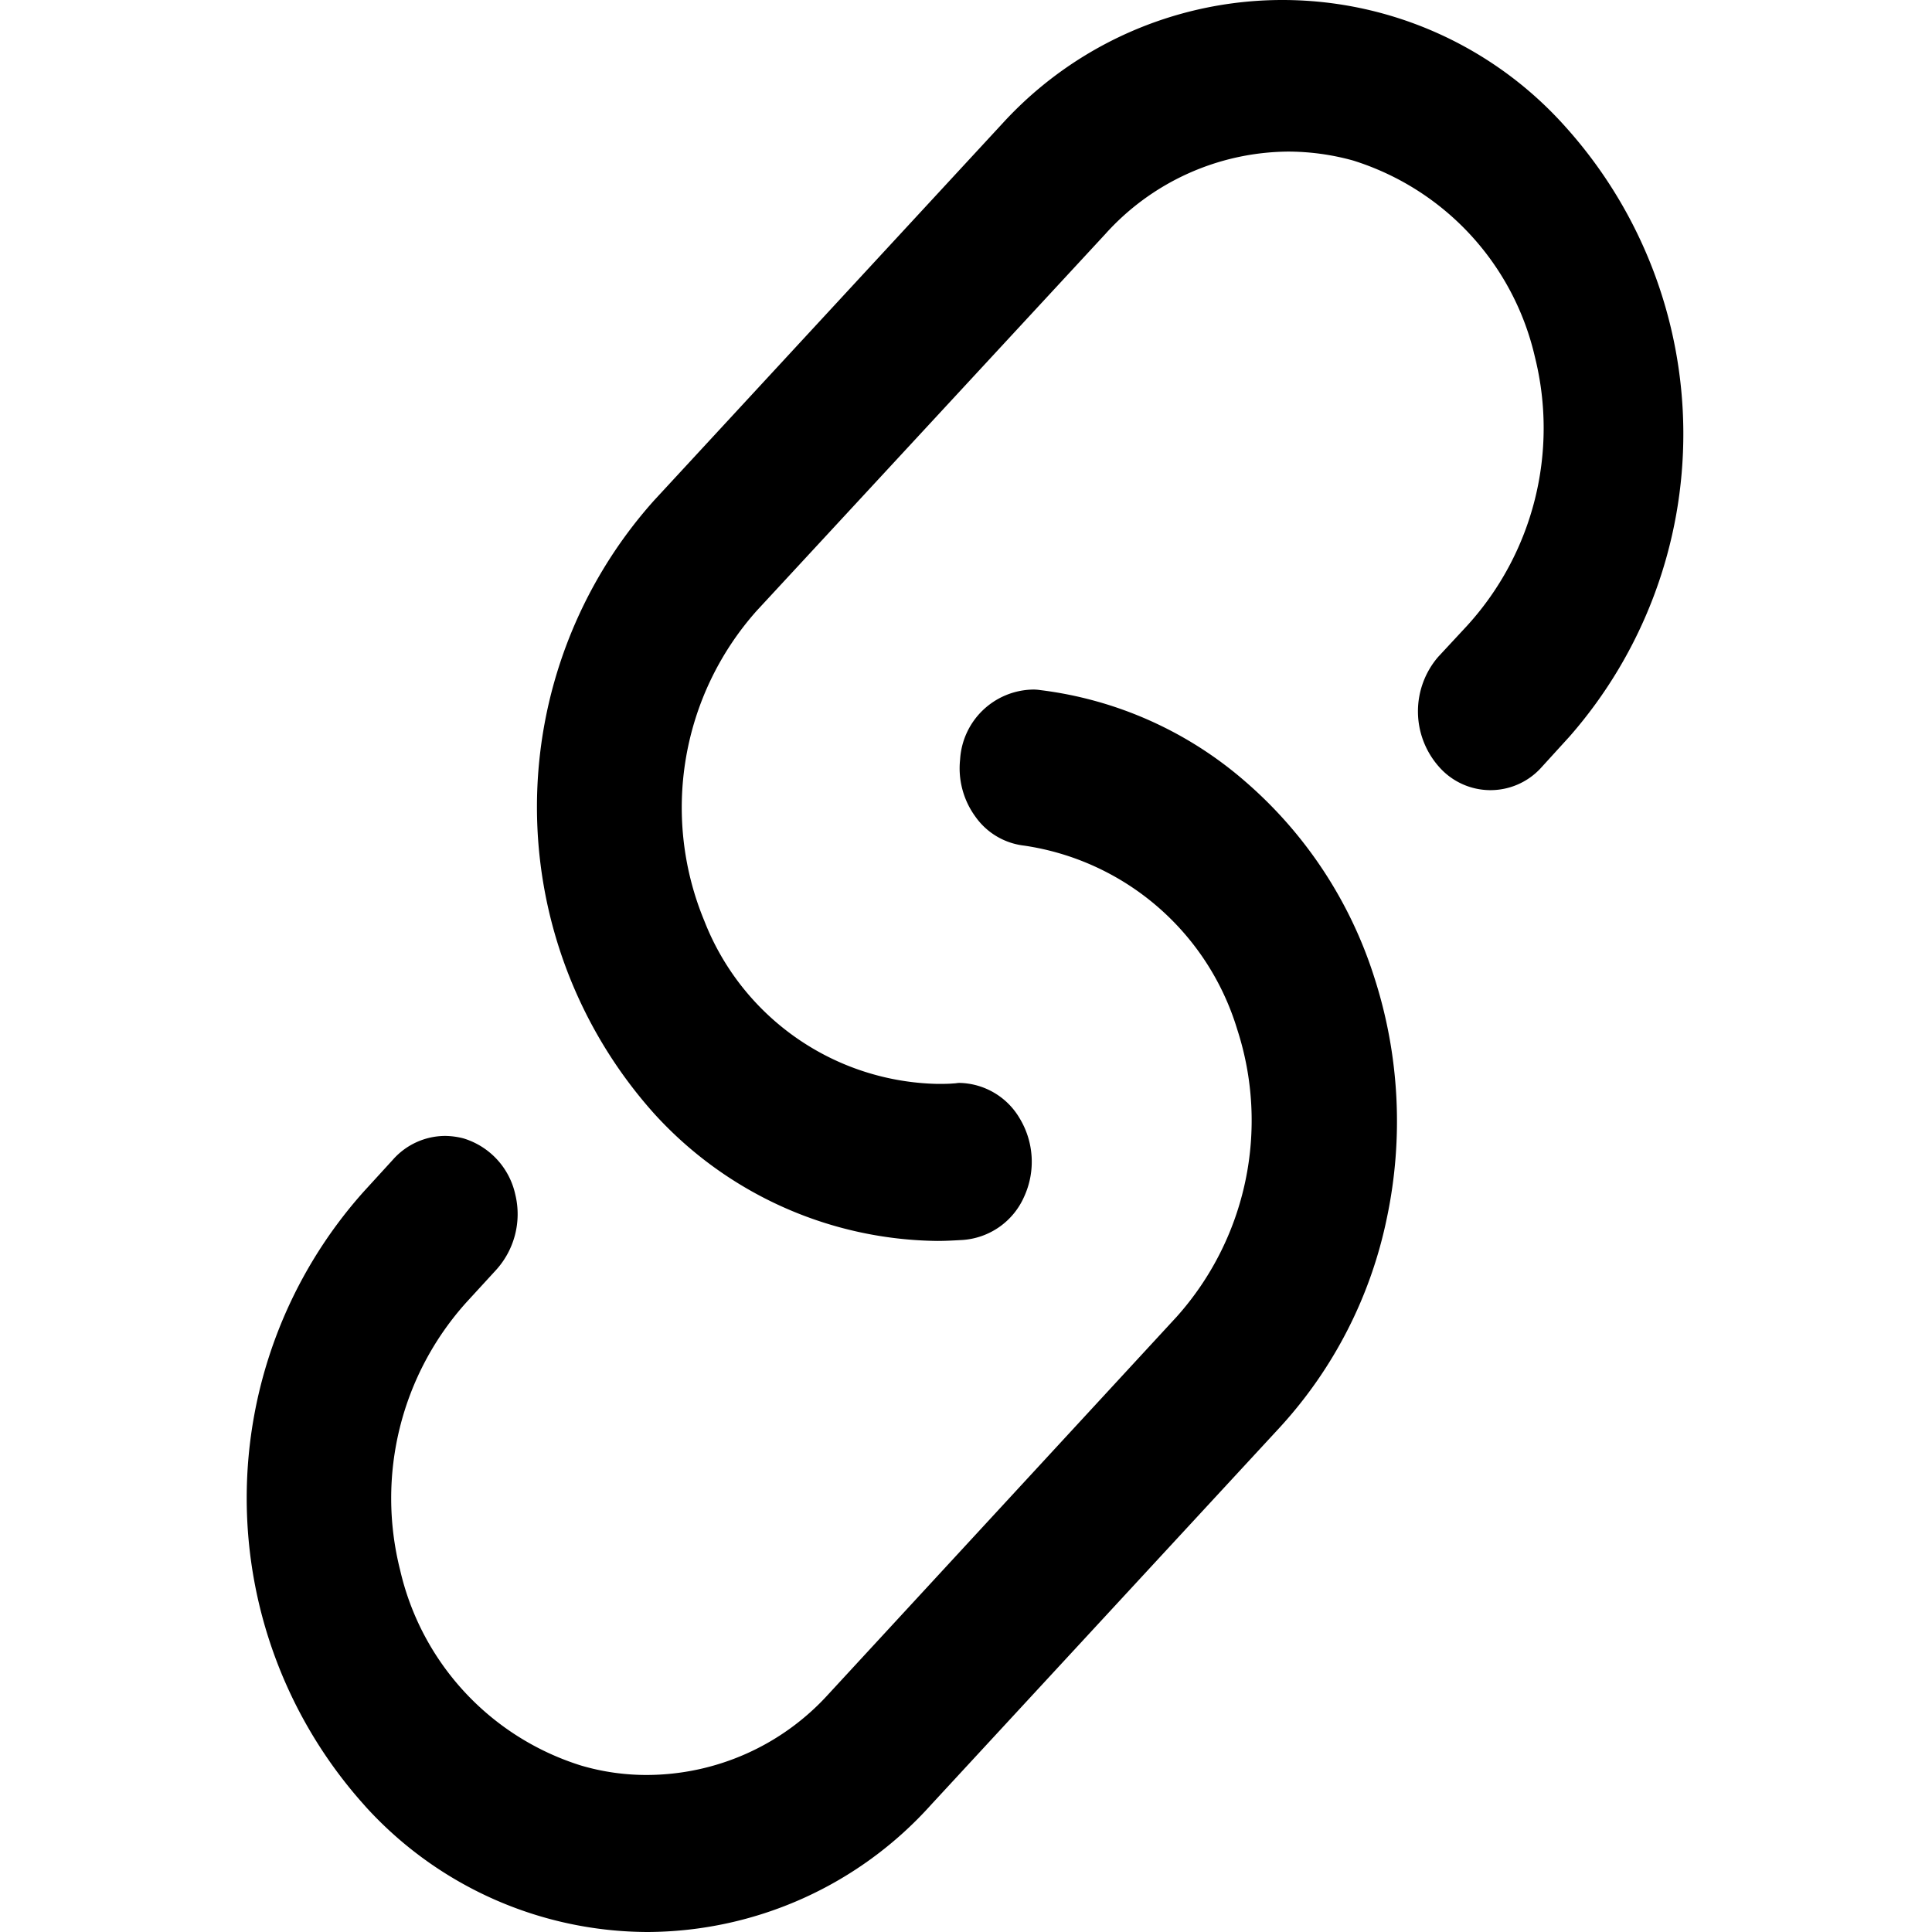
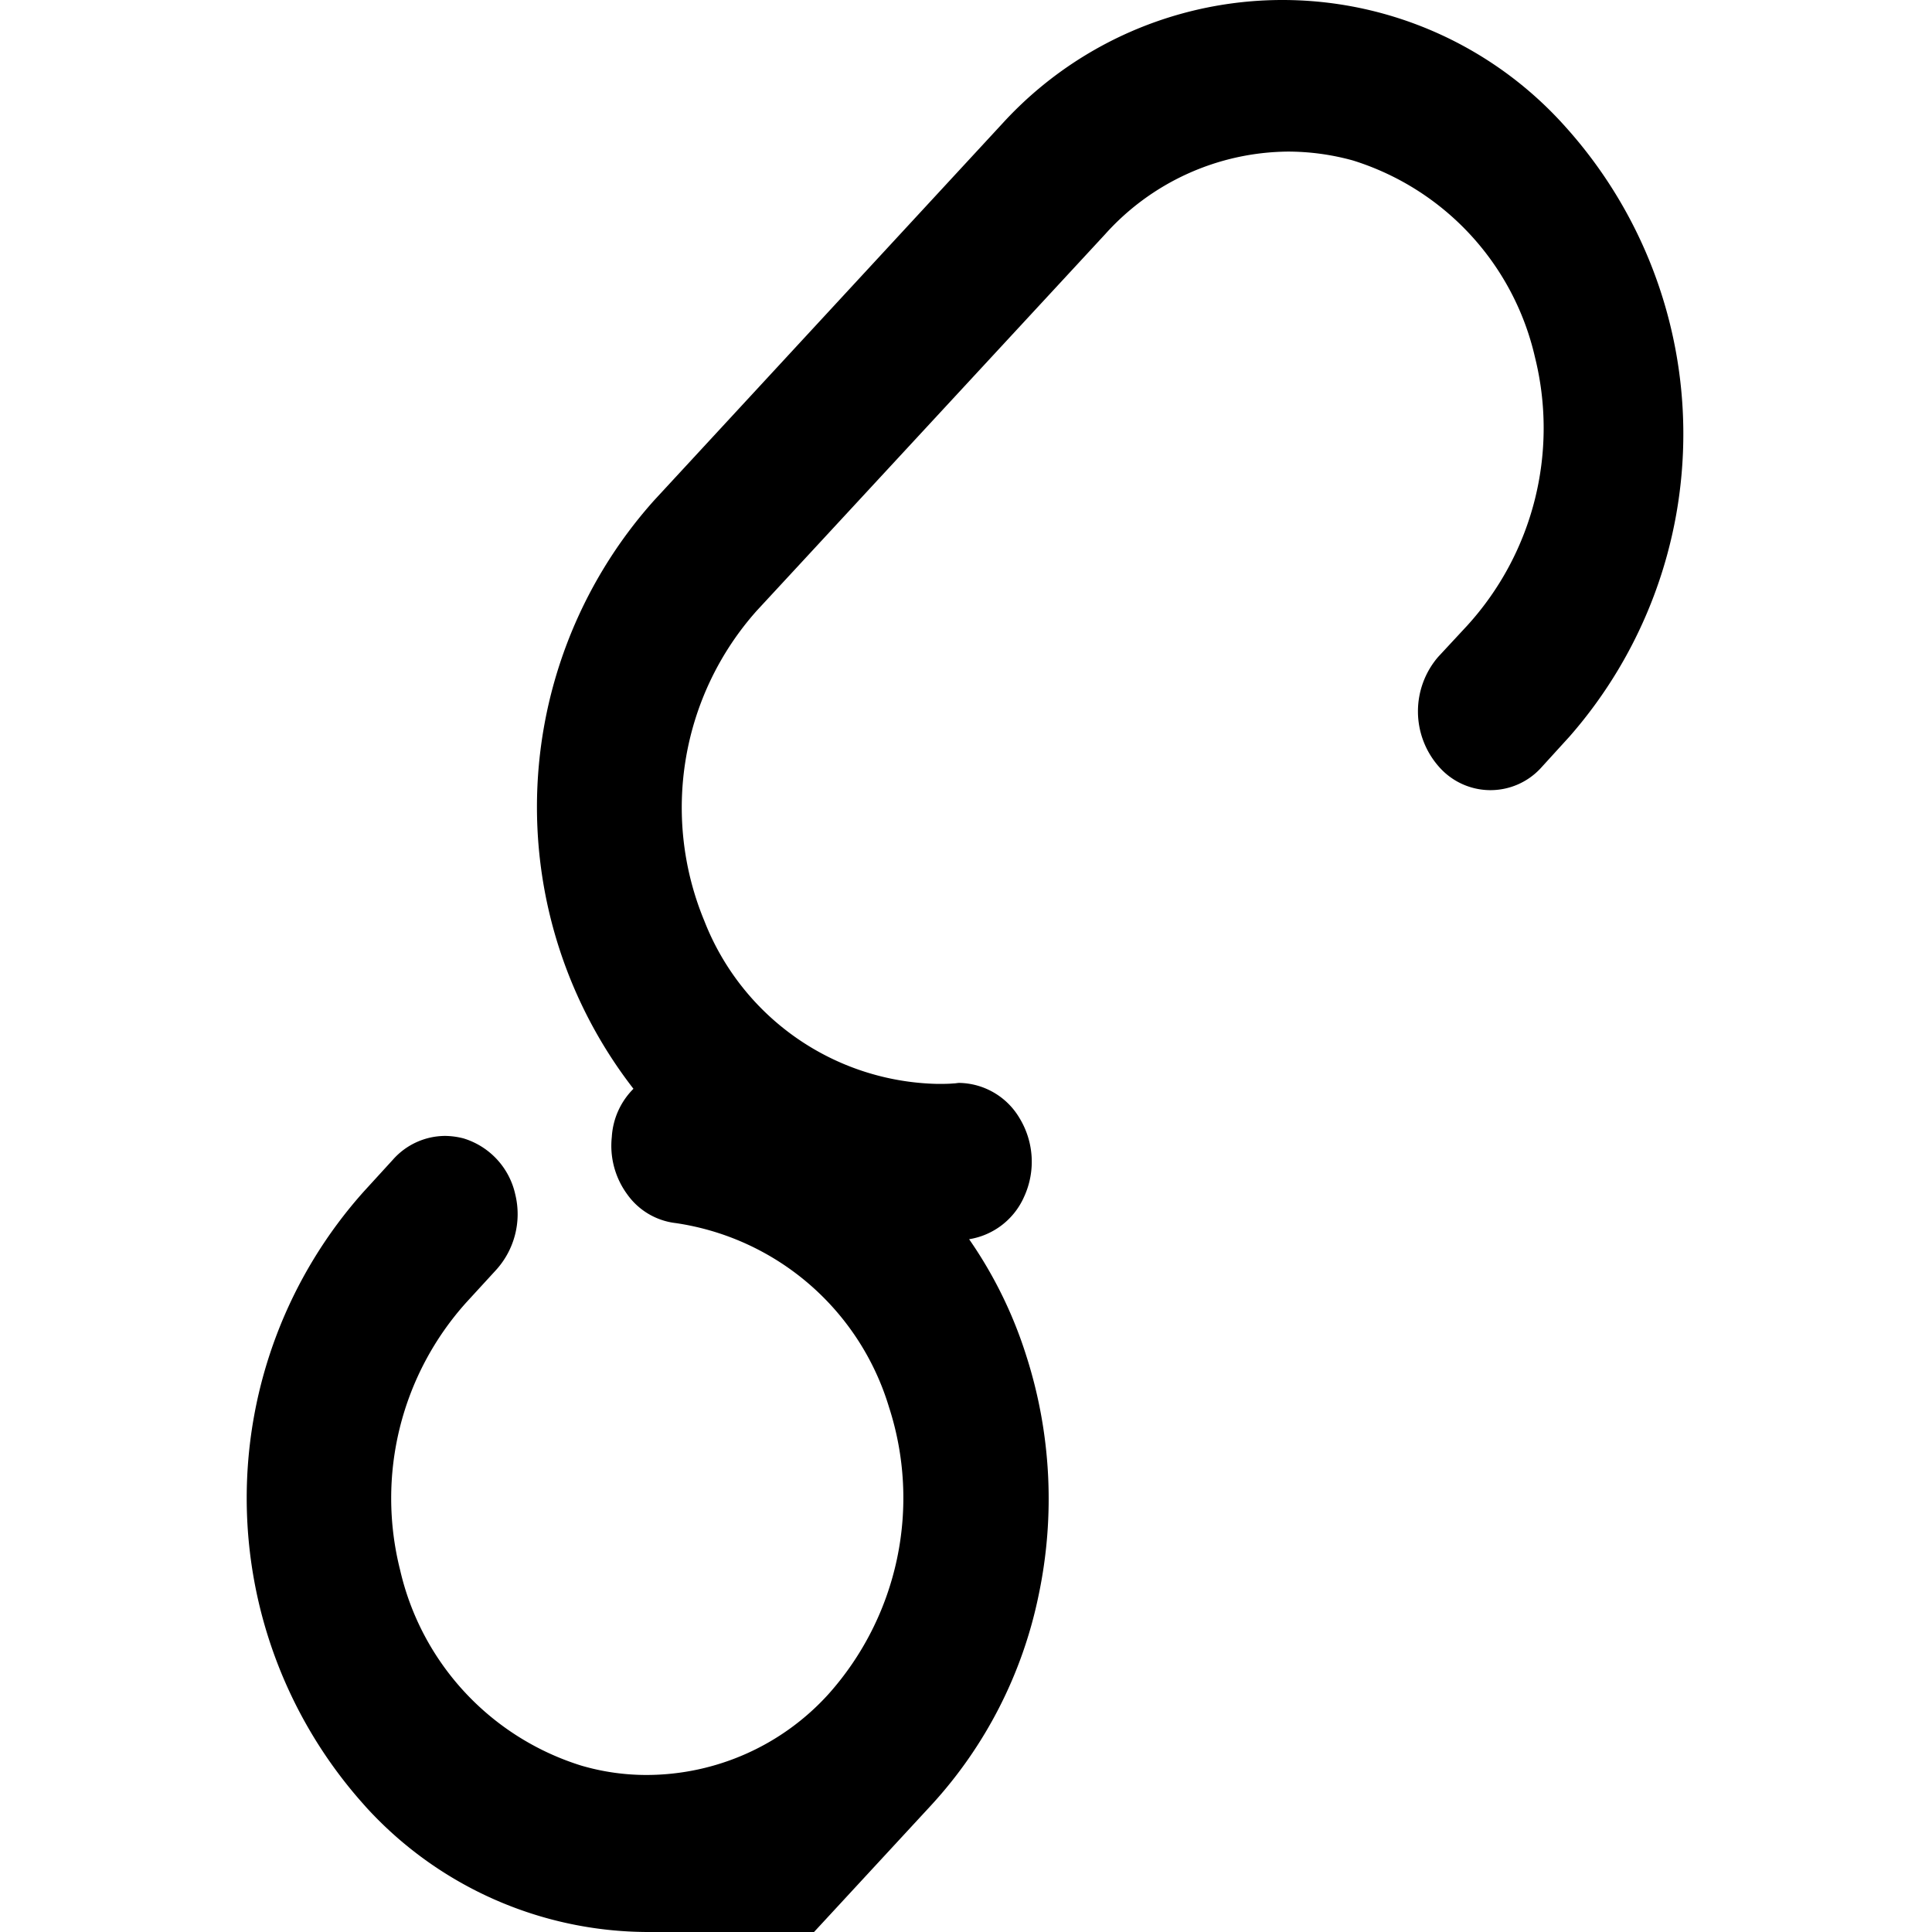
<svg xmlns="http://www.w3.org/2000/svg" t="1622690008935" class="icon" viewBox="0 0 1024 1024" version="1.1" p-id="2432" width="200" height="200">
  <defs>
    <style type="text/css" />
  </defs>
-   <path d="M343.149 1024a202.699 202.699 0 0 1-149.11-66.166l-1.155-1.313a243.659 243.659 0 0 1 0-325.054l15.36-16.804a37.1 37.1 0 0 1 27.701-12.603 40.461 40.461 0 0 1 9.715 1.313 40.015 40.015 0 0 1 27.438 29.67 44.032 44.032 0 0 1-10.503 40.435l-15.413 16.804a155.202 155.202 0 0 0-35.131 141.785 141.785 141.785 0 0 0 95.941 103.713 122.696 122.696 0 0 0 35.131 4.989 130.232 130.232 0 0 0 95.941-42.798l184.609-200.074a156.042 156.042 0 0 0 32.085-152.287 139.159 139.159 0 0 0-112.903-97.411 36.759 36.759 0 0 1-25.784-15.229 43.507 43.507 0 0 1-8.192-30.457 39.385 39.385 0 0 1 38.124-37.022 23.447 23.447 0 0 1 4.28 0.263 203.251 203.251 0 0 1 108.859 48.574 228.431 228.431 0 0 1 68.267 103.713 247.913 247.913 0 0 1 6.695 127.344 233.682 233.682 0 0 1-56.924 111.327l-184.661 199.811A202.91 202.91 0 0 1 343.149 1024z m153.679-366.277a205.85 205.85 0 0 1-150.108-67.479 243.659 243.659 0 0 1 0-325.054l184.661-199.811a200.993 200.993 0 0 1 298.588 2.101 243.344 243.344 0 0 1 1.864 322.954l-15.307 16.804a36.26 36.26 0 0 1-53.799-0.788 44.268 44.268 0 0 1-0.473-58.289l15.36-16.542a155.464 155.464 0 0 0 35.945-142.31 142.546 142.546 0 0 0-96.414-104.238 129.418 129.418 0 0 0-34.711-4.726 131.676 131.676 0 0 0-96.729 43.848l-184.661 199.549a156.803 156.803 0 0 0-27.727 164.365 135.719 135.719 0 0 0 123.589 86.384c2.862 0 5.75 0 8.612-0.263 0.998 0 1.969-0.263 2.914-0.263a37.862 37.862 0 0 1 31.928 18.642 44.452 44.452 0 0 1 2.416 41.748 38.518 38.518 0 0 1-32.427 22.843c-4.542 0.263-9.058 0.525-13.522 0.525z" p-id="2433" />
+   <path d="M343.149 1024a202.699 202.699 0 0 1-149.11-66.166l-1.155-1.313a243.659 243.659 0 0 1 0-325.054l15.36-16.804a37.1 37.1 0 0 1 27.701-12.603 40.461 40.461 0 0 1 9.715 1.313 40.015 40.015 0 0 1 27.438 29.67 44.032 44.032 0 0 1-10.503 40.435l-15.413 16.804a155.202 155.202 0 0 0-35.131 141.785 141.785 141.785 0 0 0 95.941 103.713 122.696 122.696 0 0 0 35.131 4.989 130.232 130.232 0 0 0 95.941-42.798a156.042 156.042 0 0 0 32.085-152.287 139.159 139.159 0 0 0-112.903-97.411 36.759 36.759 0 0 1-25.784-15.229 43.507 43.507 0 0 1-8.192-30.457 39.385 39.385 0 0 1 38.124-37.022 23.447 23.447 0 0 1 4.28 0.263 203.251 203.251 0 0 1 108.859 48.574 228.431 228.431 0 0 1 68.267 103.713 247.913 247.913 0 0 1 6.695 127.344 233.682 233.682 0 0 1-56.924 111.327l-184.661 199.811A202.91 202.91 0 0 1 343.149 1024z m153.679-366.277a205.85 205.85 0 0 1-150.108-67.479 243.659 243.659 0 0 1 0-325.054l184.661-199.811a200.993 200.993 0 0 1 298.588 2.101 243.344 243.344 0 0 1 1.864 322.954l-15.307 16.804a36.26 36.26 0 0 1-53.799-0.788 44.268 44.268 0 0 1-0.473-58.289l15.36-16.542a155.464 155.464 0 0 0 35.945-142.31 142.546 142.546 0 0 0-96.414-104.238 129.418 129.418 0 0 0-34.711-4.726 131.676 131.676 0 0 0-96.729 43.848l-184.661 199.549a156.803 156.803 0 0 0-27.727 164.365 135.719 135.719 0 0 0 123.589 86.384c2.862 0 5.75 0 8.612-0.263 0.998 0 1.969-0.263 2.914-0.263a37.862 37.862 0 0 1 31.928 18.642 44.452 44.452 0 0 1 2.416 41.748 38.518 38.518 0 0 1-32.427 22.843c-4.542 0.263-9.058 0.525-13.522 0.525z" p-id="2433" />
</svg>